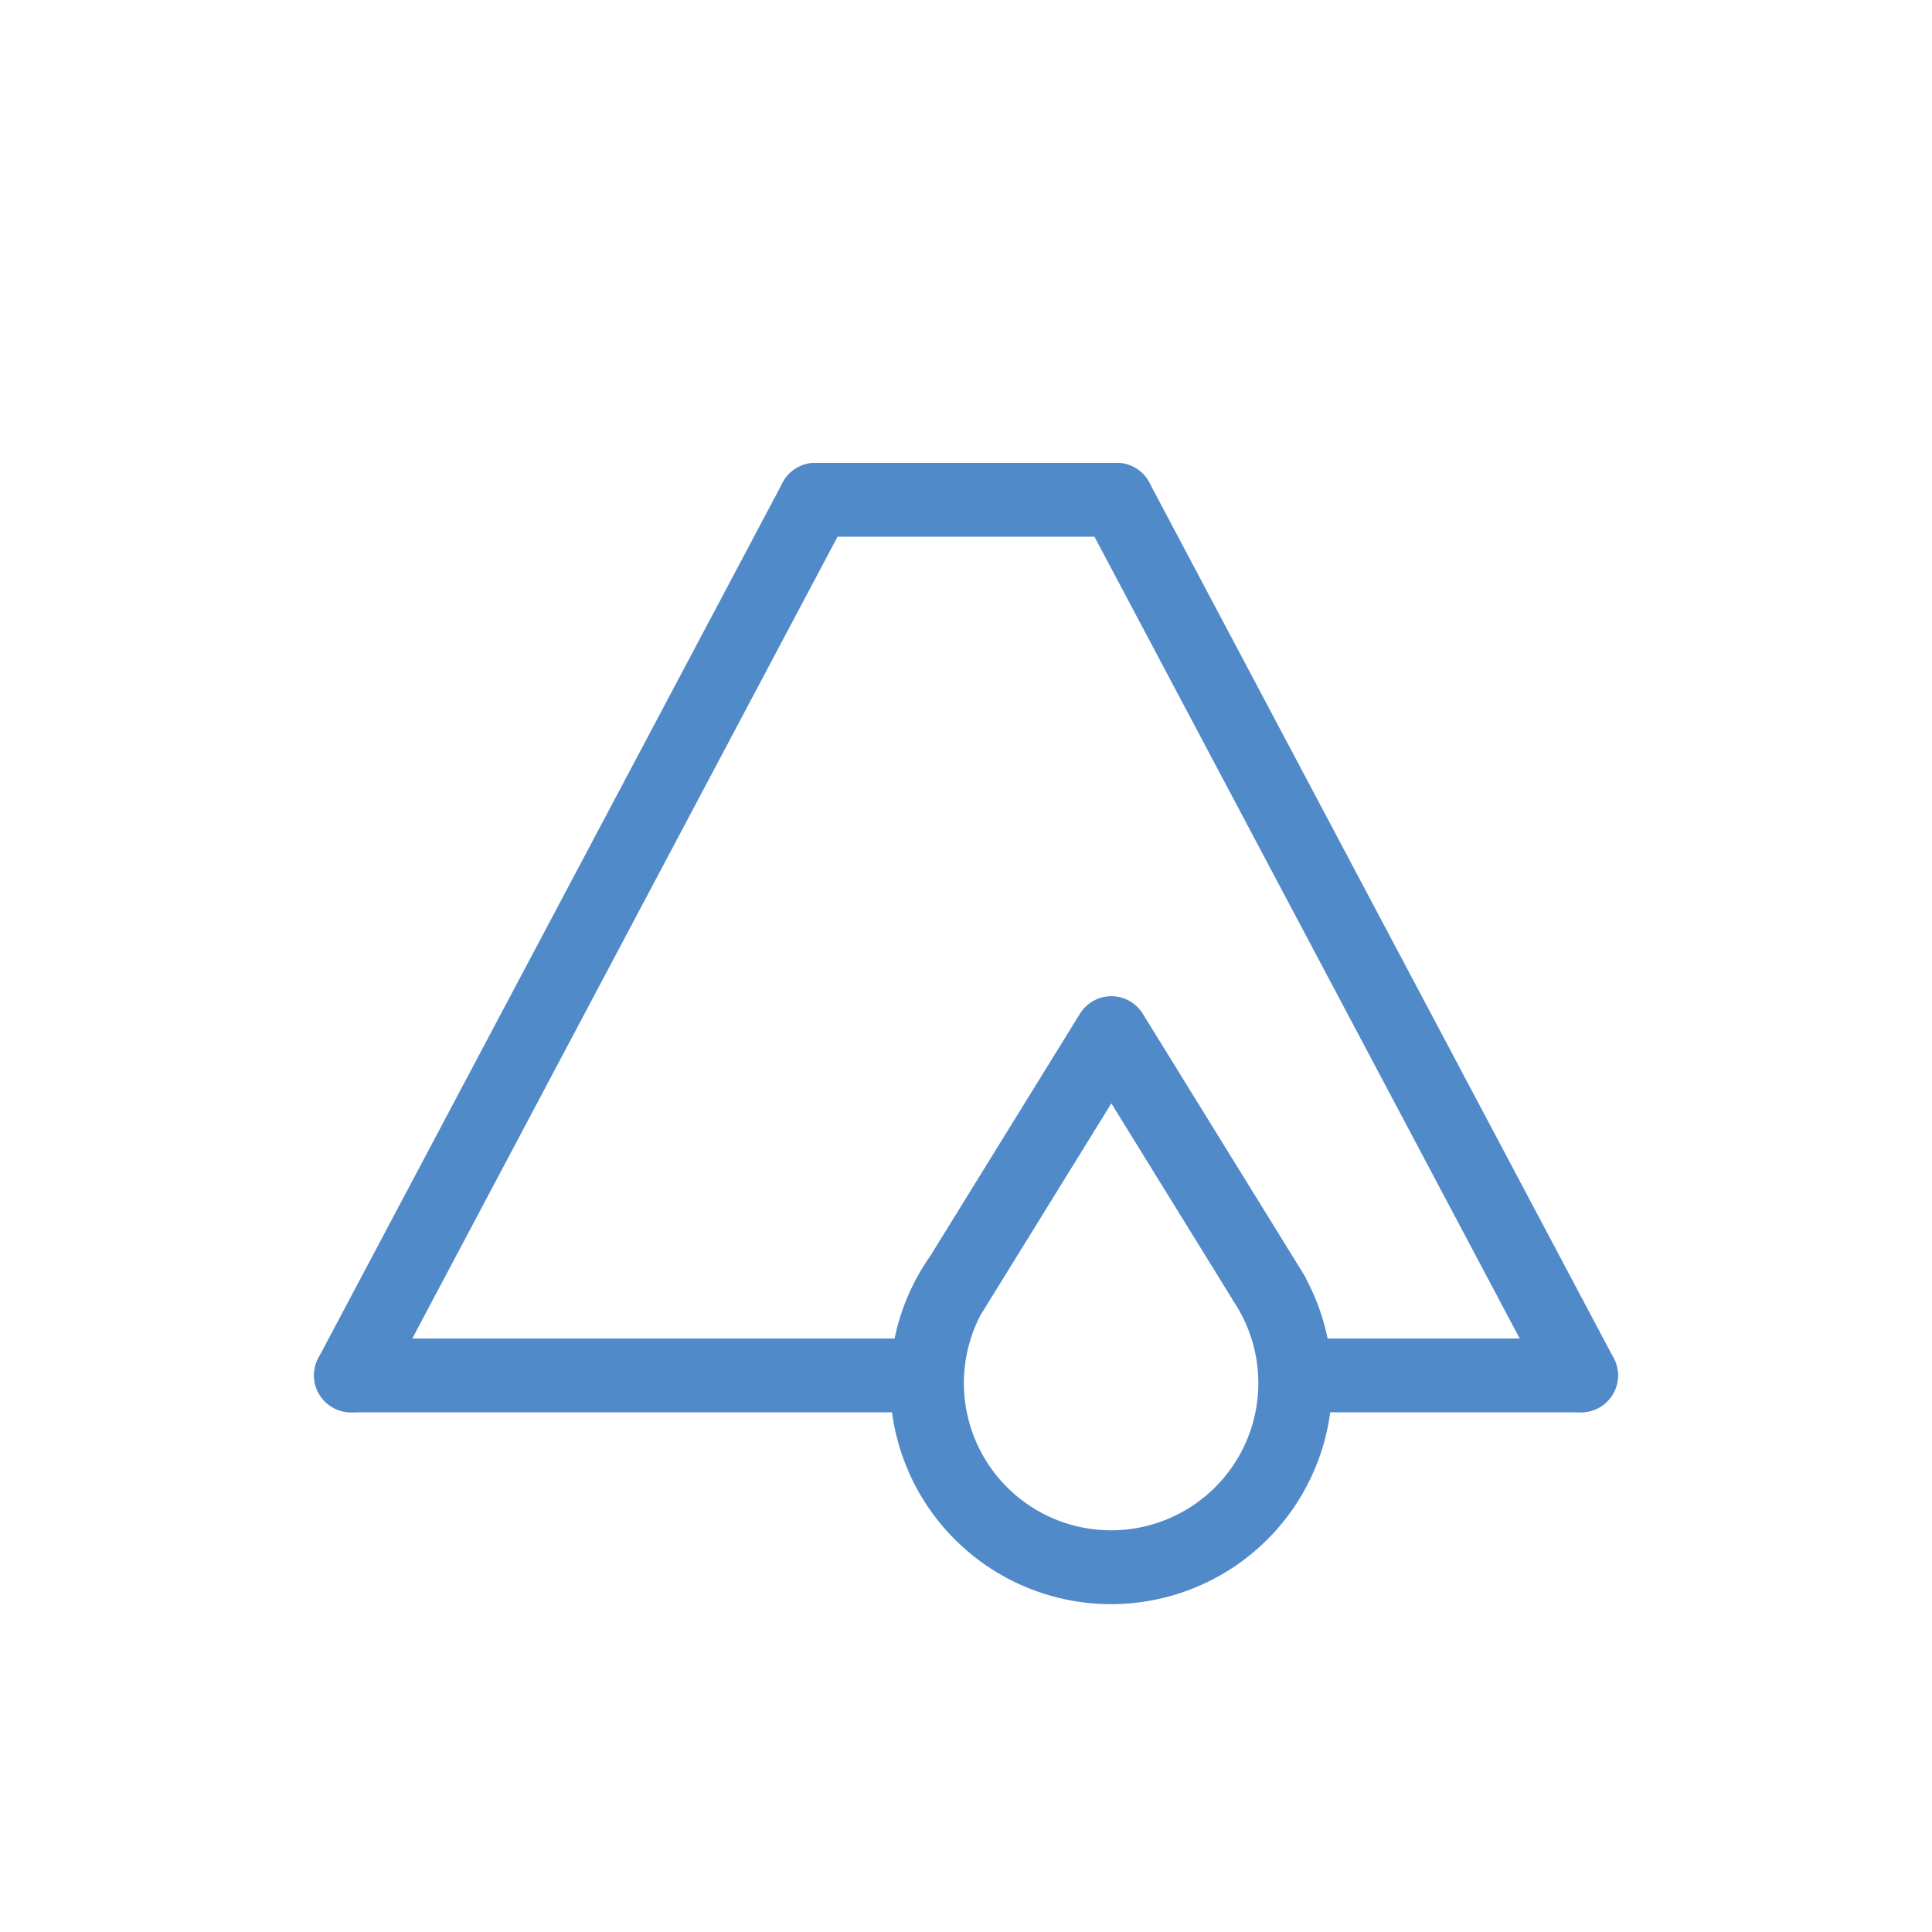
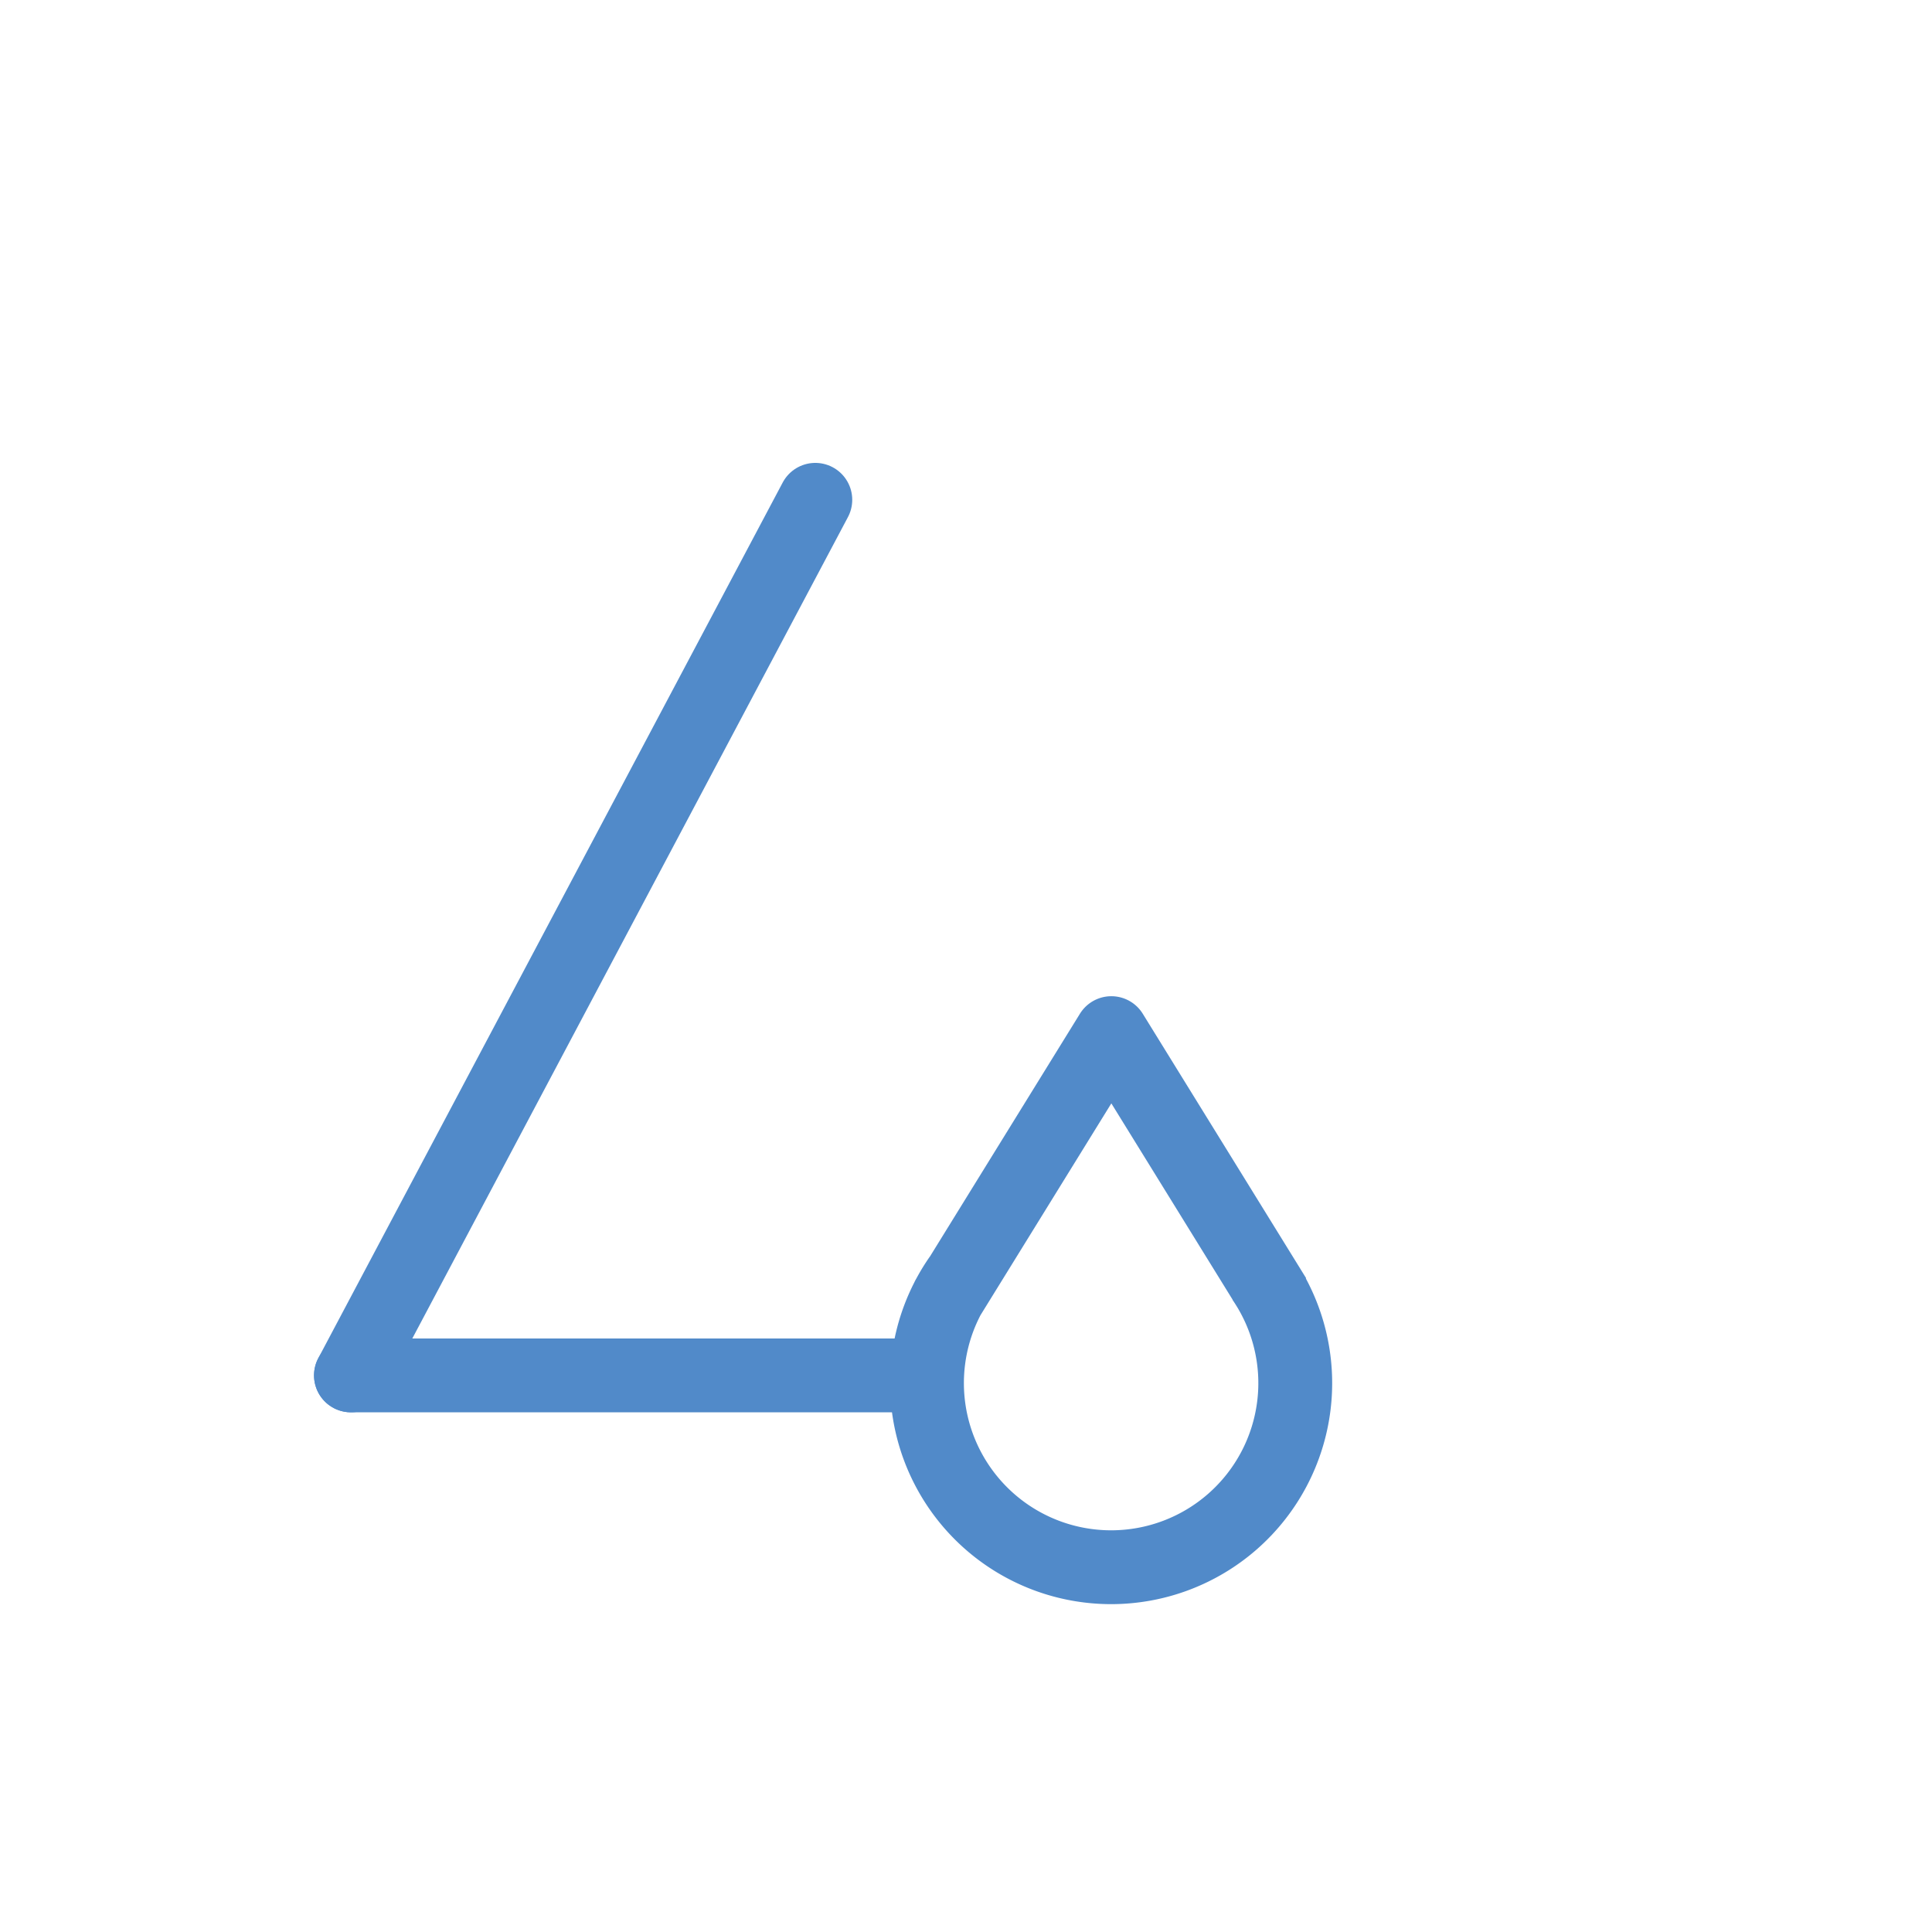
<svg xmlns="http://www.w3.org/2000/svg" viewBox="0 0 340.16 340.16">
  <defs>
    <style>.cls-1,.cls-2{fill:none;stroke:#518ac9;stroke-linejoin:round;stroke-width:13px;}.cls-1{stroke-linecap:round;}</style>
  </defs>
  <g id="Capa_1" data-name="Capa 1">
    <line class="cls-1" x1="61.79" y1="242.16" x2="143.55" y2="88" />
-     <line class="cls-1" x1="278.37" y1="242.16" x2="196.61" y2="88" />
-     <line class="cls-1" x1="196.61" y1="88" x2="143.55" y2="88" />
-     <line class="cls-1" x1="228.09" y1="242.16" x2="278.37" y2="242.16" />
    <line class="cls-1" x1="61.79" y1="242.16" x2="162.61" y2="242.16" />
    <path class="cls-2" d="M224.44,228.47,195.67,181.9,166.9,228.47l2-3.3a32.42,32.42,0,1,0,53.46,0" />
  </g>
</svg>